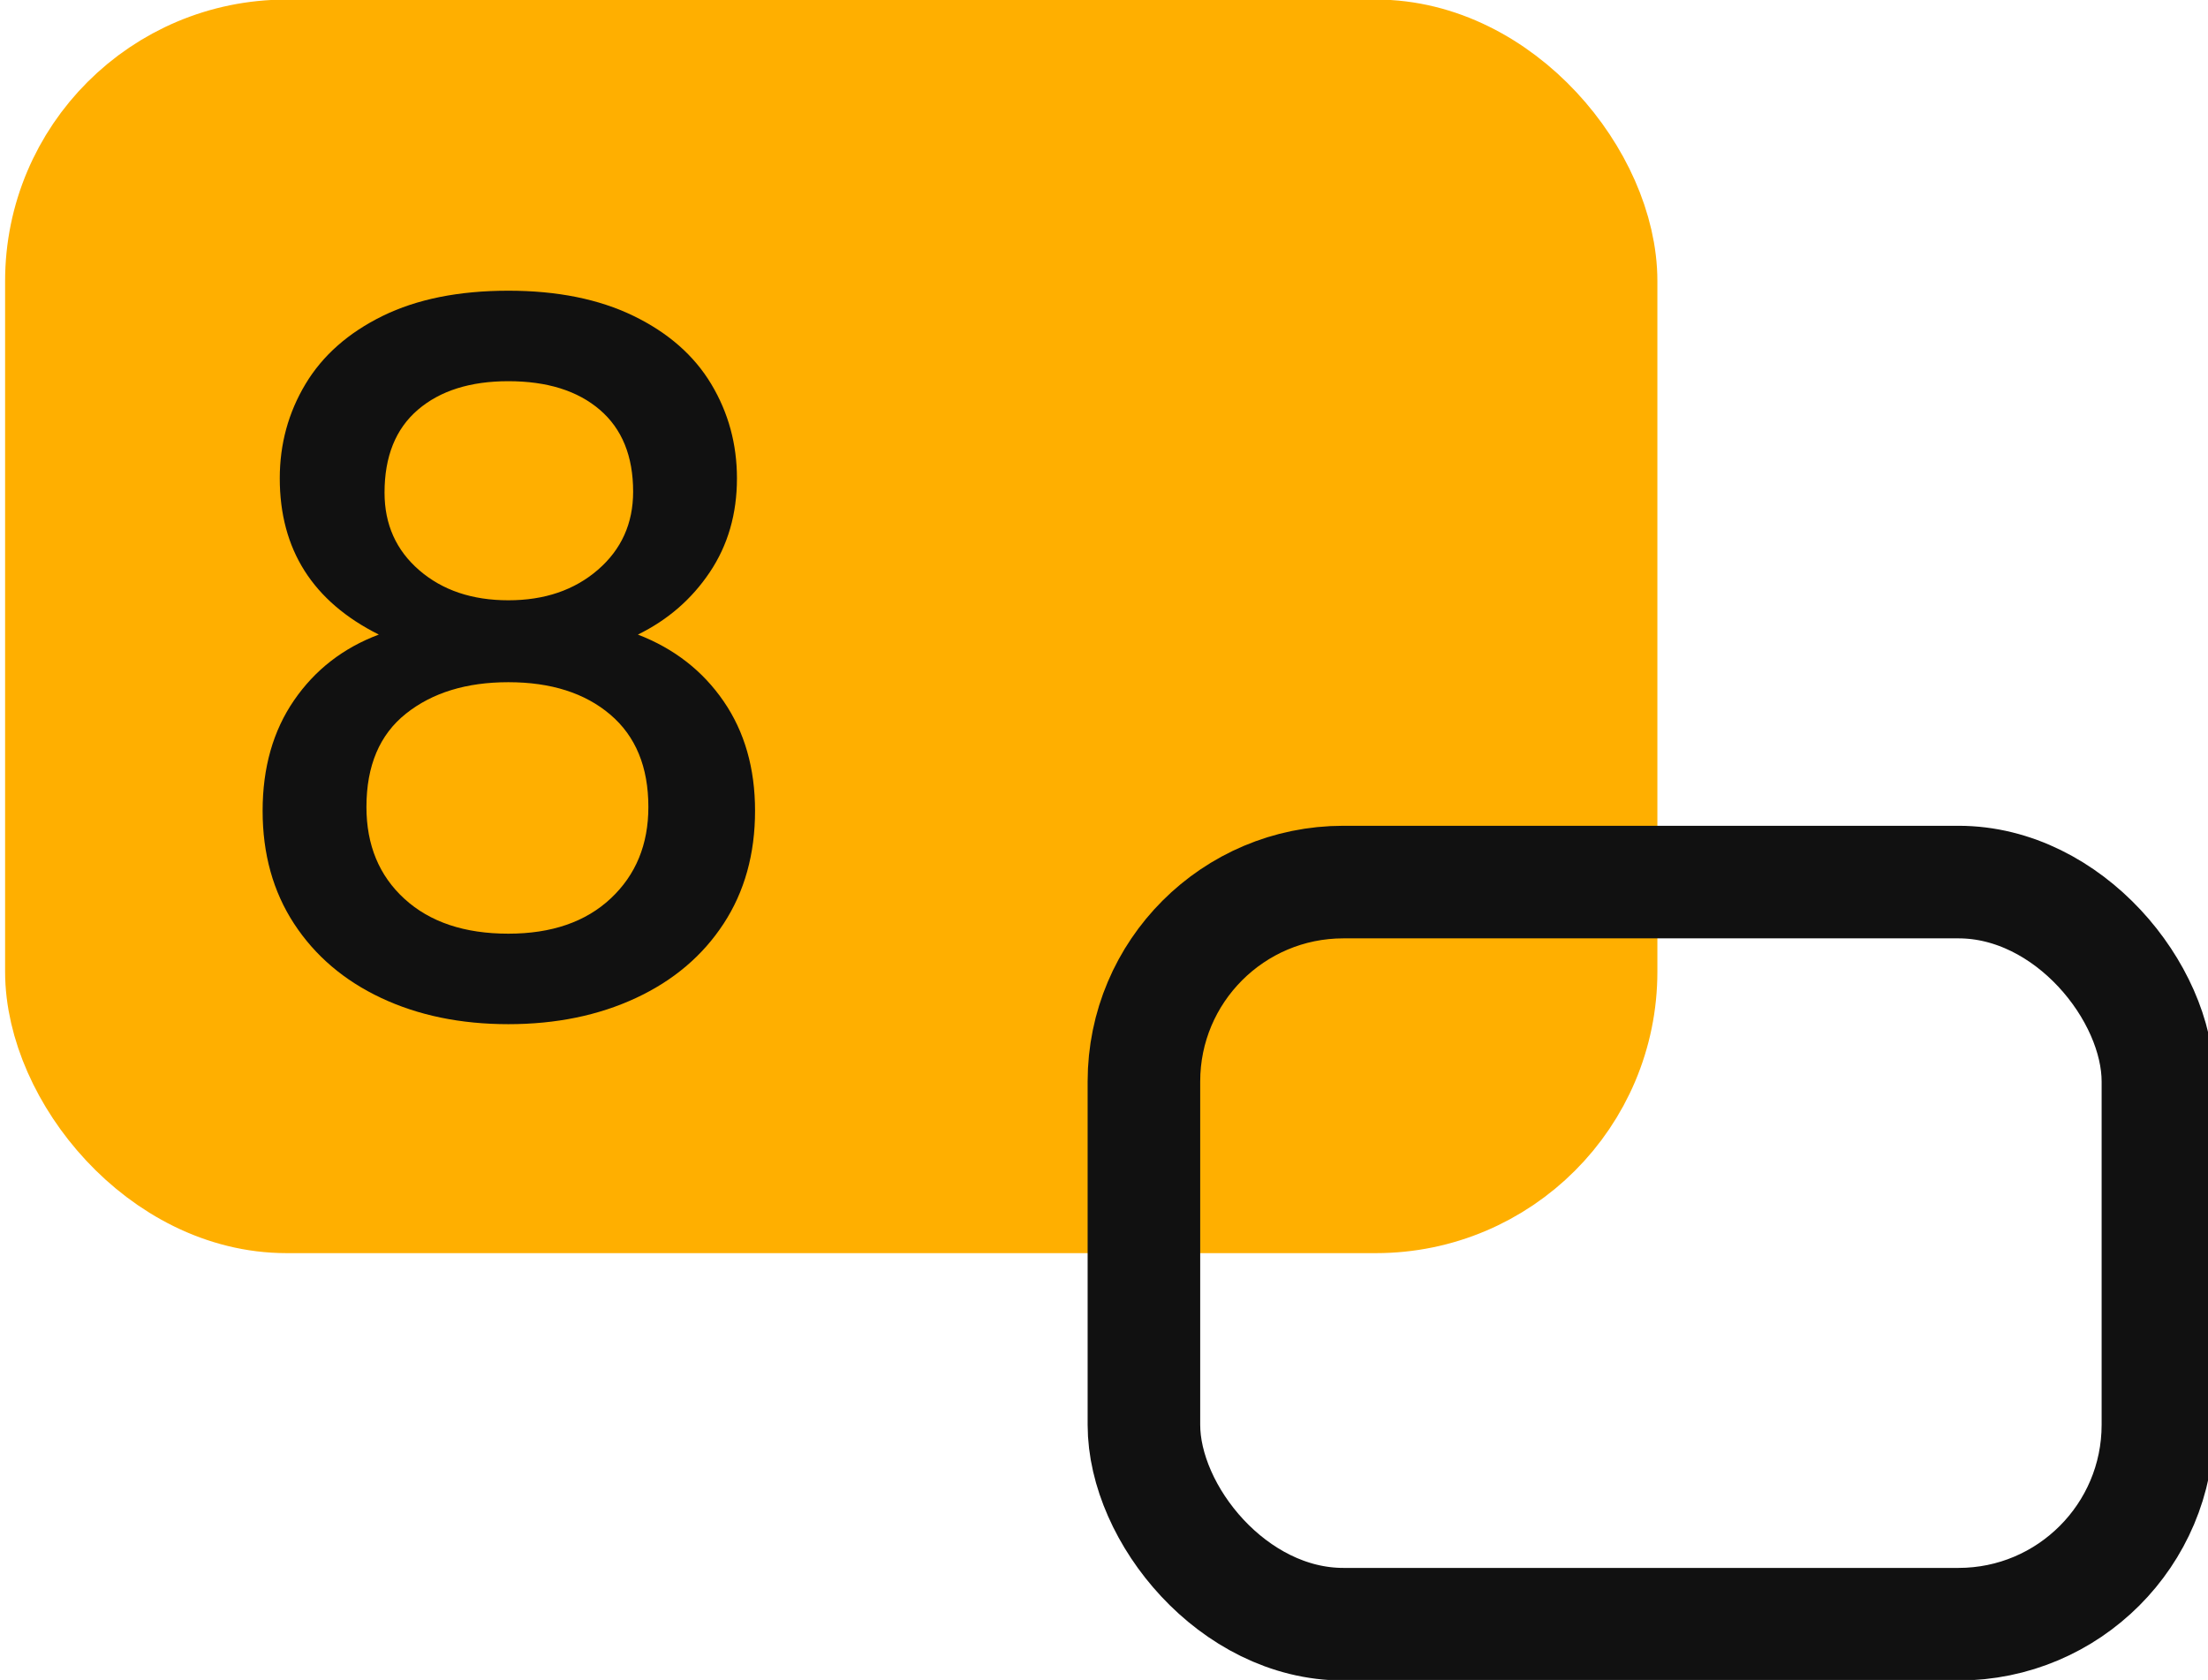
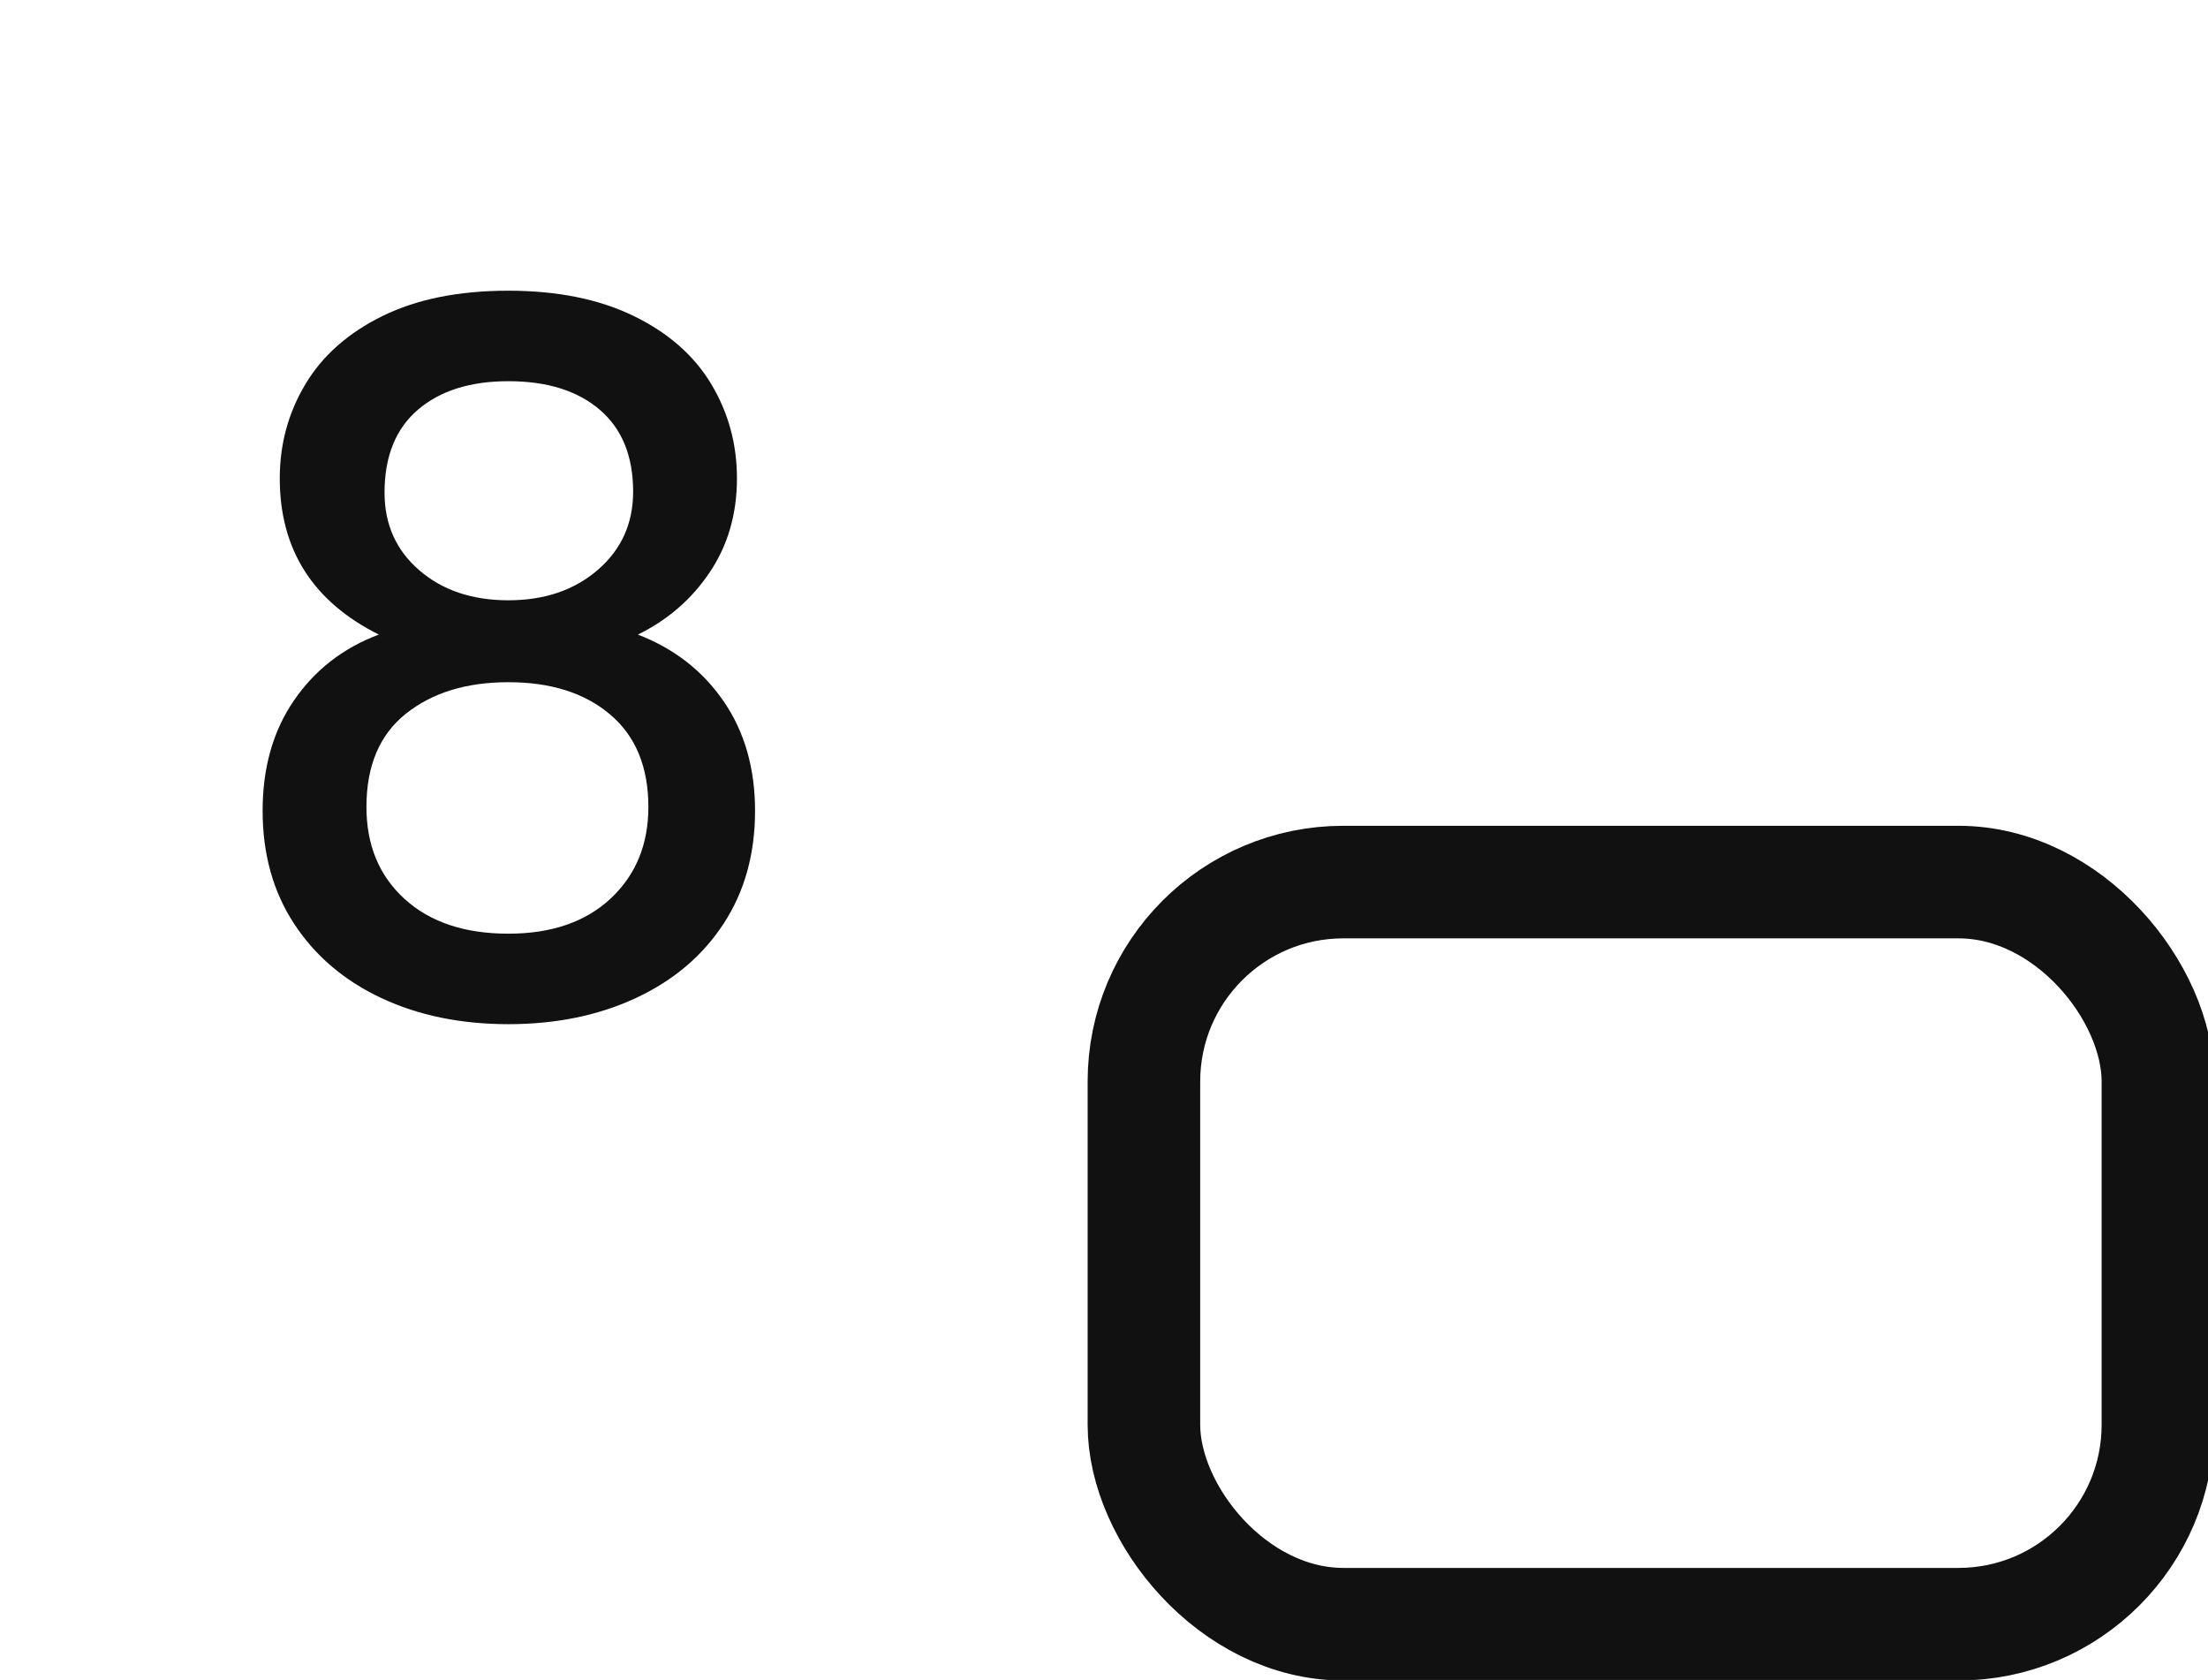
<svg xmlns="http://www.w3.org/2000/svg" width="255px" height="194px" viewBox="0 0 255 194" version="1.1">
  <title>icon-8</title>
  <g id="icon-8" stroke="none" stroke-width="1" fill="none" fill-rule="evenodd">
-     <rect id="Rectangle-Copy-28" stroke="#FFAF00" stroke-width="13.681" fill="#FFAF00" x="7.43" y="6.79" width="177.139" height="131.079" rx="25.662" />
    <rect id="Rectangle-Copy-29" stroke="#111111" stroke-width="13" x="132.11" y="101.86" width="117.105" height="85.7" rx="23.03" />
    <g id="8-copy" transform="translate(30.33, 33.57)" fill="#111111" fill-rule="nonzero">
      <path d="M13.42,39.71 C5.793,35.897 1.98,29.883 1.98,21.67 C1.98,17.71 2.97,14.08 4.95,10.78 C6.93,7.48 9.9,4.858 13.86,2.915 C17.82,0.972 22.66,0 28.38,0 C34.027,0 38.848,0.972 42.845,2.915 C46.842,4.858 49.83,7.48 51.81,10.78 C53.79,14.08 54.78,17.71 54.78,21.67 C54.78,25.777 53.735,29.388 51.645,32.505 C49.555,35.622 46.787,38.023 43.34,39.71 C47.52,41.323 50.82,43.89 53.24,47.41 C55.66,50.93 56.87,55.147 56.87,60.06 C56.87,65.047 55.66,69.392 53.24,73.095 C50.82,76.798 47.447,79.658 43.12,81.675 C38.793,83.692 33.88,84.7 28.38,84.7 C22.88,84.7 17.985,83.692 13.695,81.675 C9.405,79.658 6.05,76.798 3.63,73.095 C1.21,69.392 0,65.047 0,60.06 C0,55.073 1.21,50.82 3.63,47.3 C6.05,43.78 9.313,41.25 13.42,39.71 Z M28.38,10.45 C23.98,10.45 20.497,11.55 17.93,13.75 C15.363,15.95 14.08,19.14 14.08,23.32 C14.08,26.987 15.418,29.975 18.095,32.285 C20.772,34.595 24.2,35.75 28.38,35.75 C32.56,35.75 36.007,34.577 38.72,32.23 C41.433,29.883 42.79,26.877 42.79,23.21 C42.79,19.103 41.507,15.95 38.94,13.75 C36.373,11.55 32.853,10.45 28.38,10.45 Z M28.38,45.21 C23.54,45.21 19.598,46.42 16.555,48.84 C13.512,51.26 11.99,54.853 11.99,59.62 C11.99,64.02 13.457,67.558 16.39,70.235 C19.323,72.912 23.32,74.25 28.38,74.25 C33.367,74.25 37.308,72.893 40.205,70.18 C43.102,67.467 44.55,63.947 44.55,59.62 C44.55,55 43.083,51.443 40.15,48.95 C37.217,46.457 33.293,45.21 28.38,45.21 Z" id="Shape" />
    </g>
  </g>
</svg>